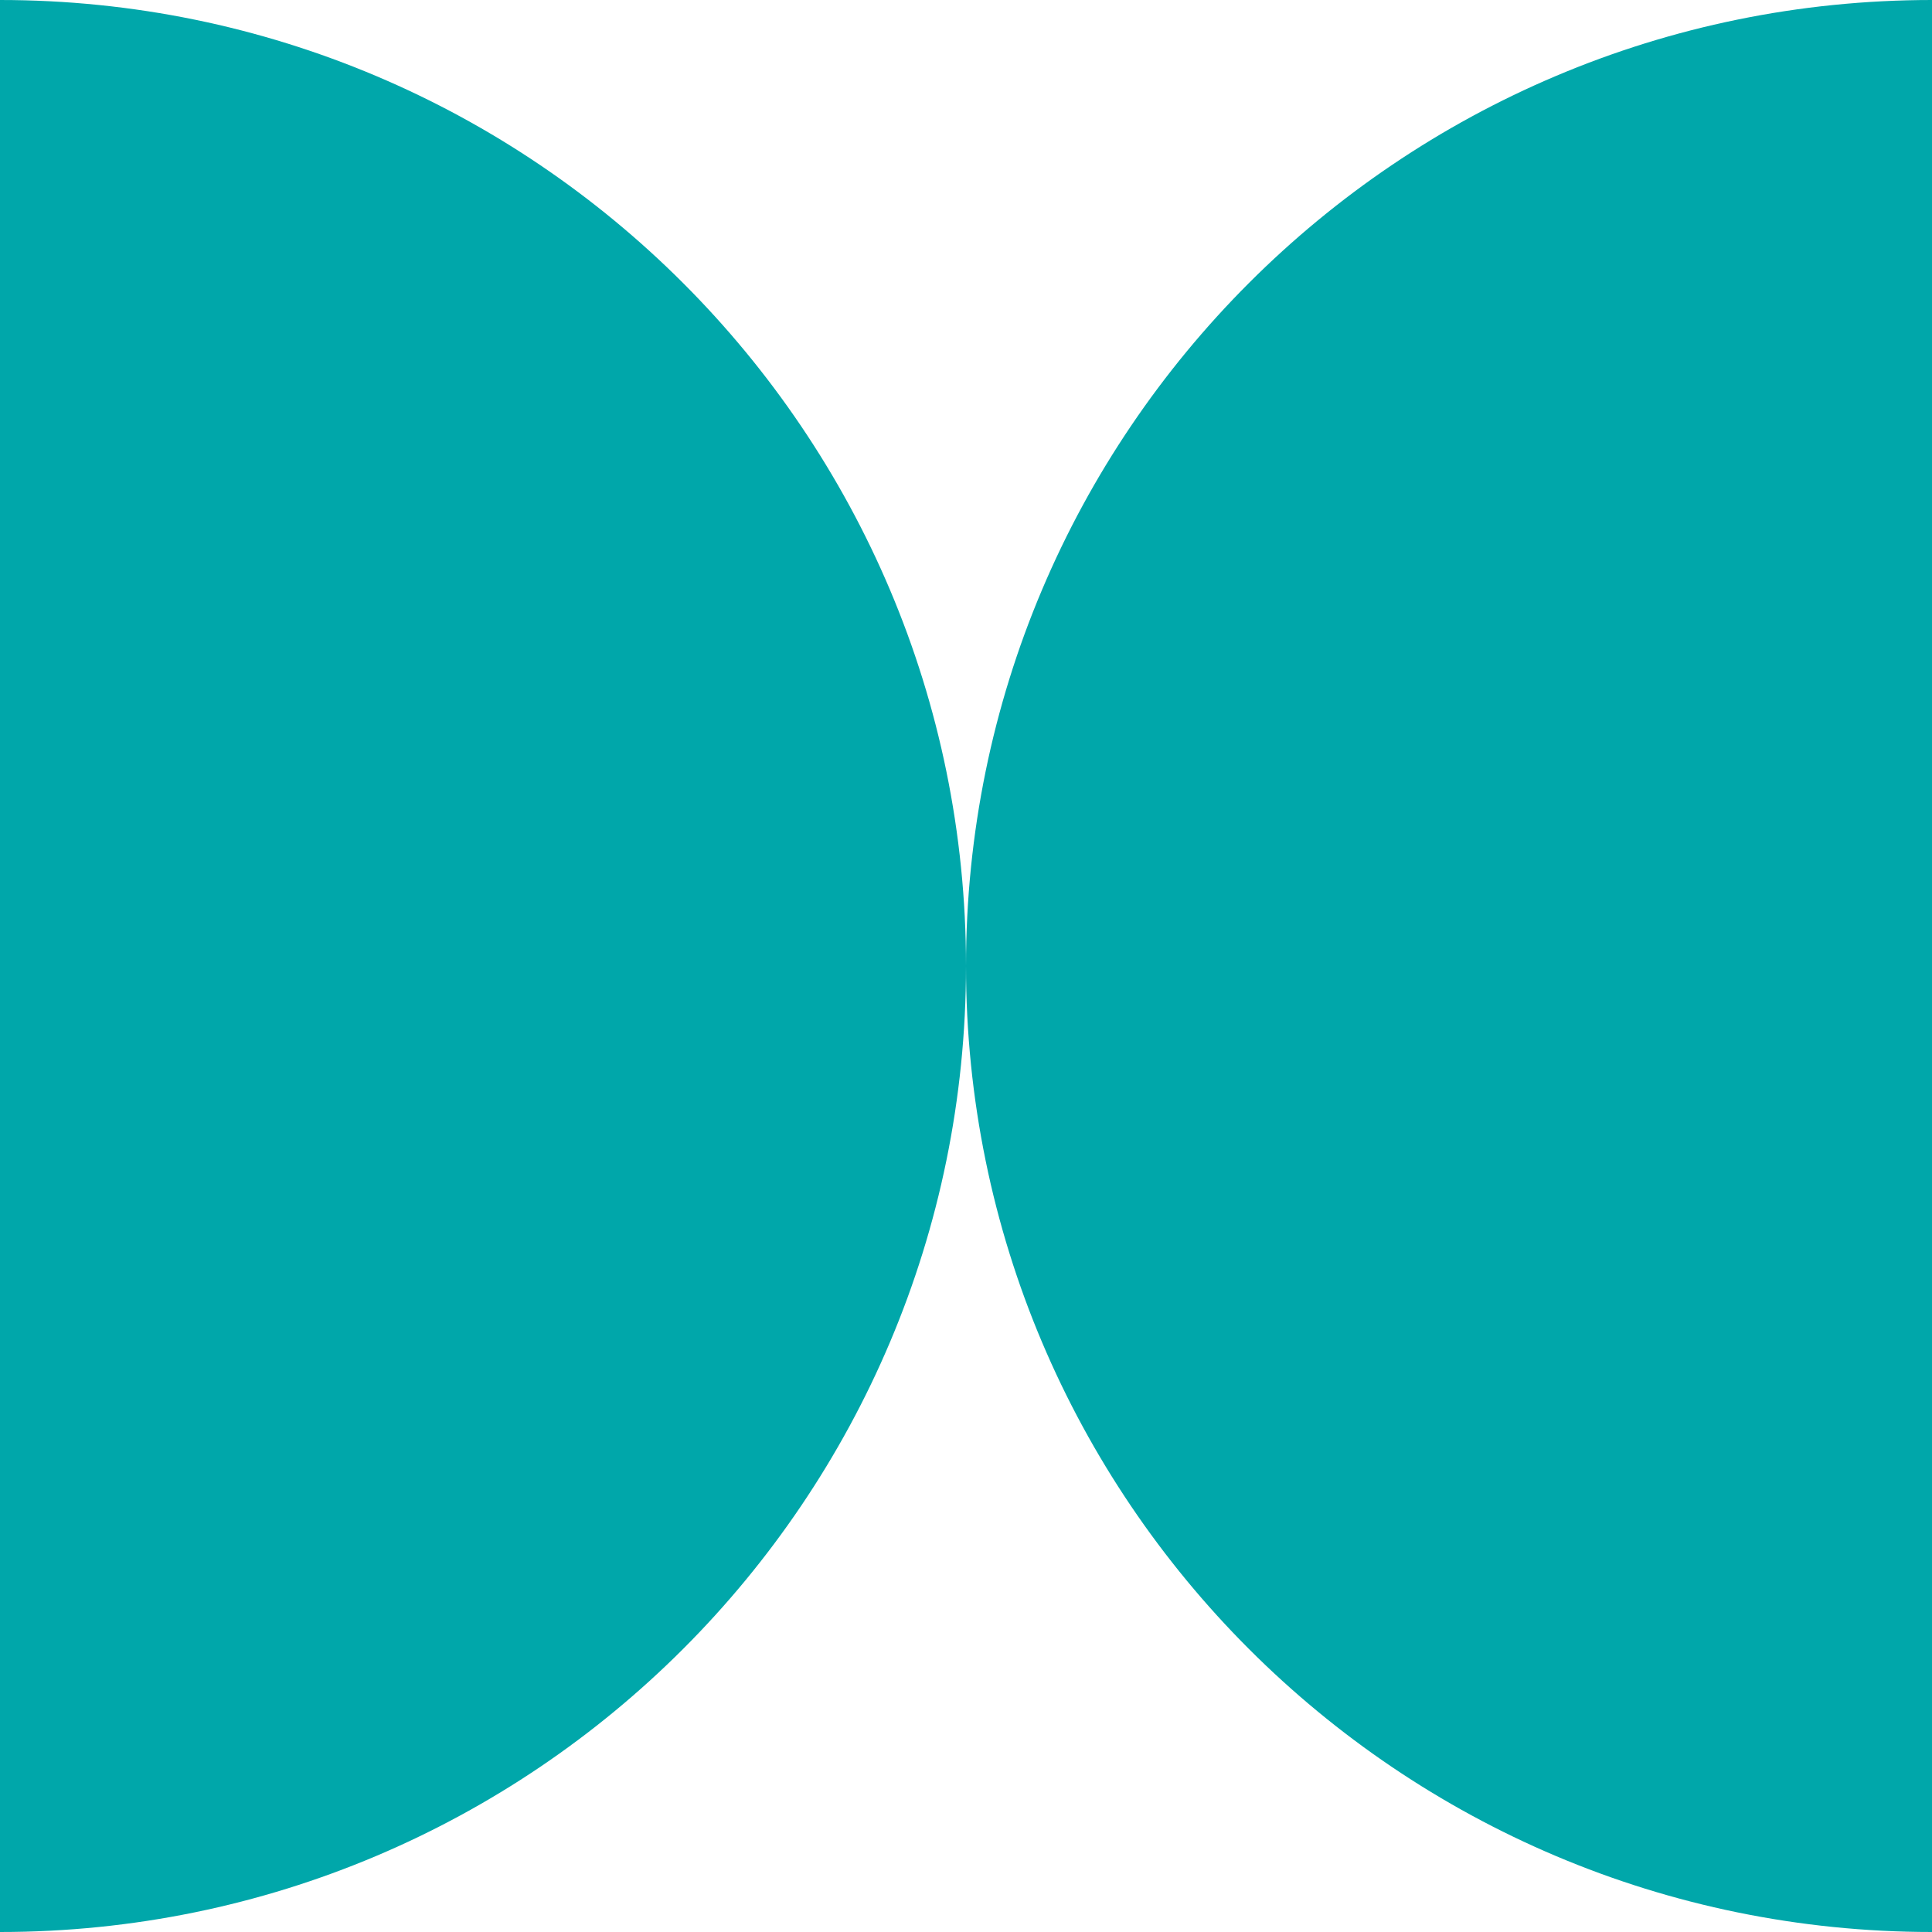
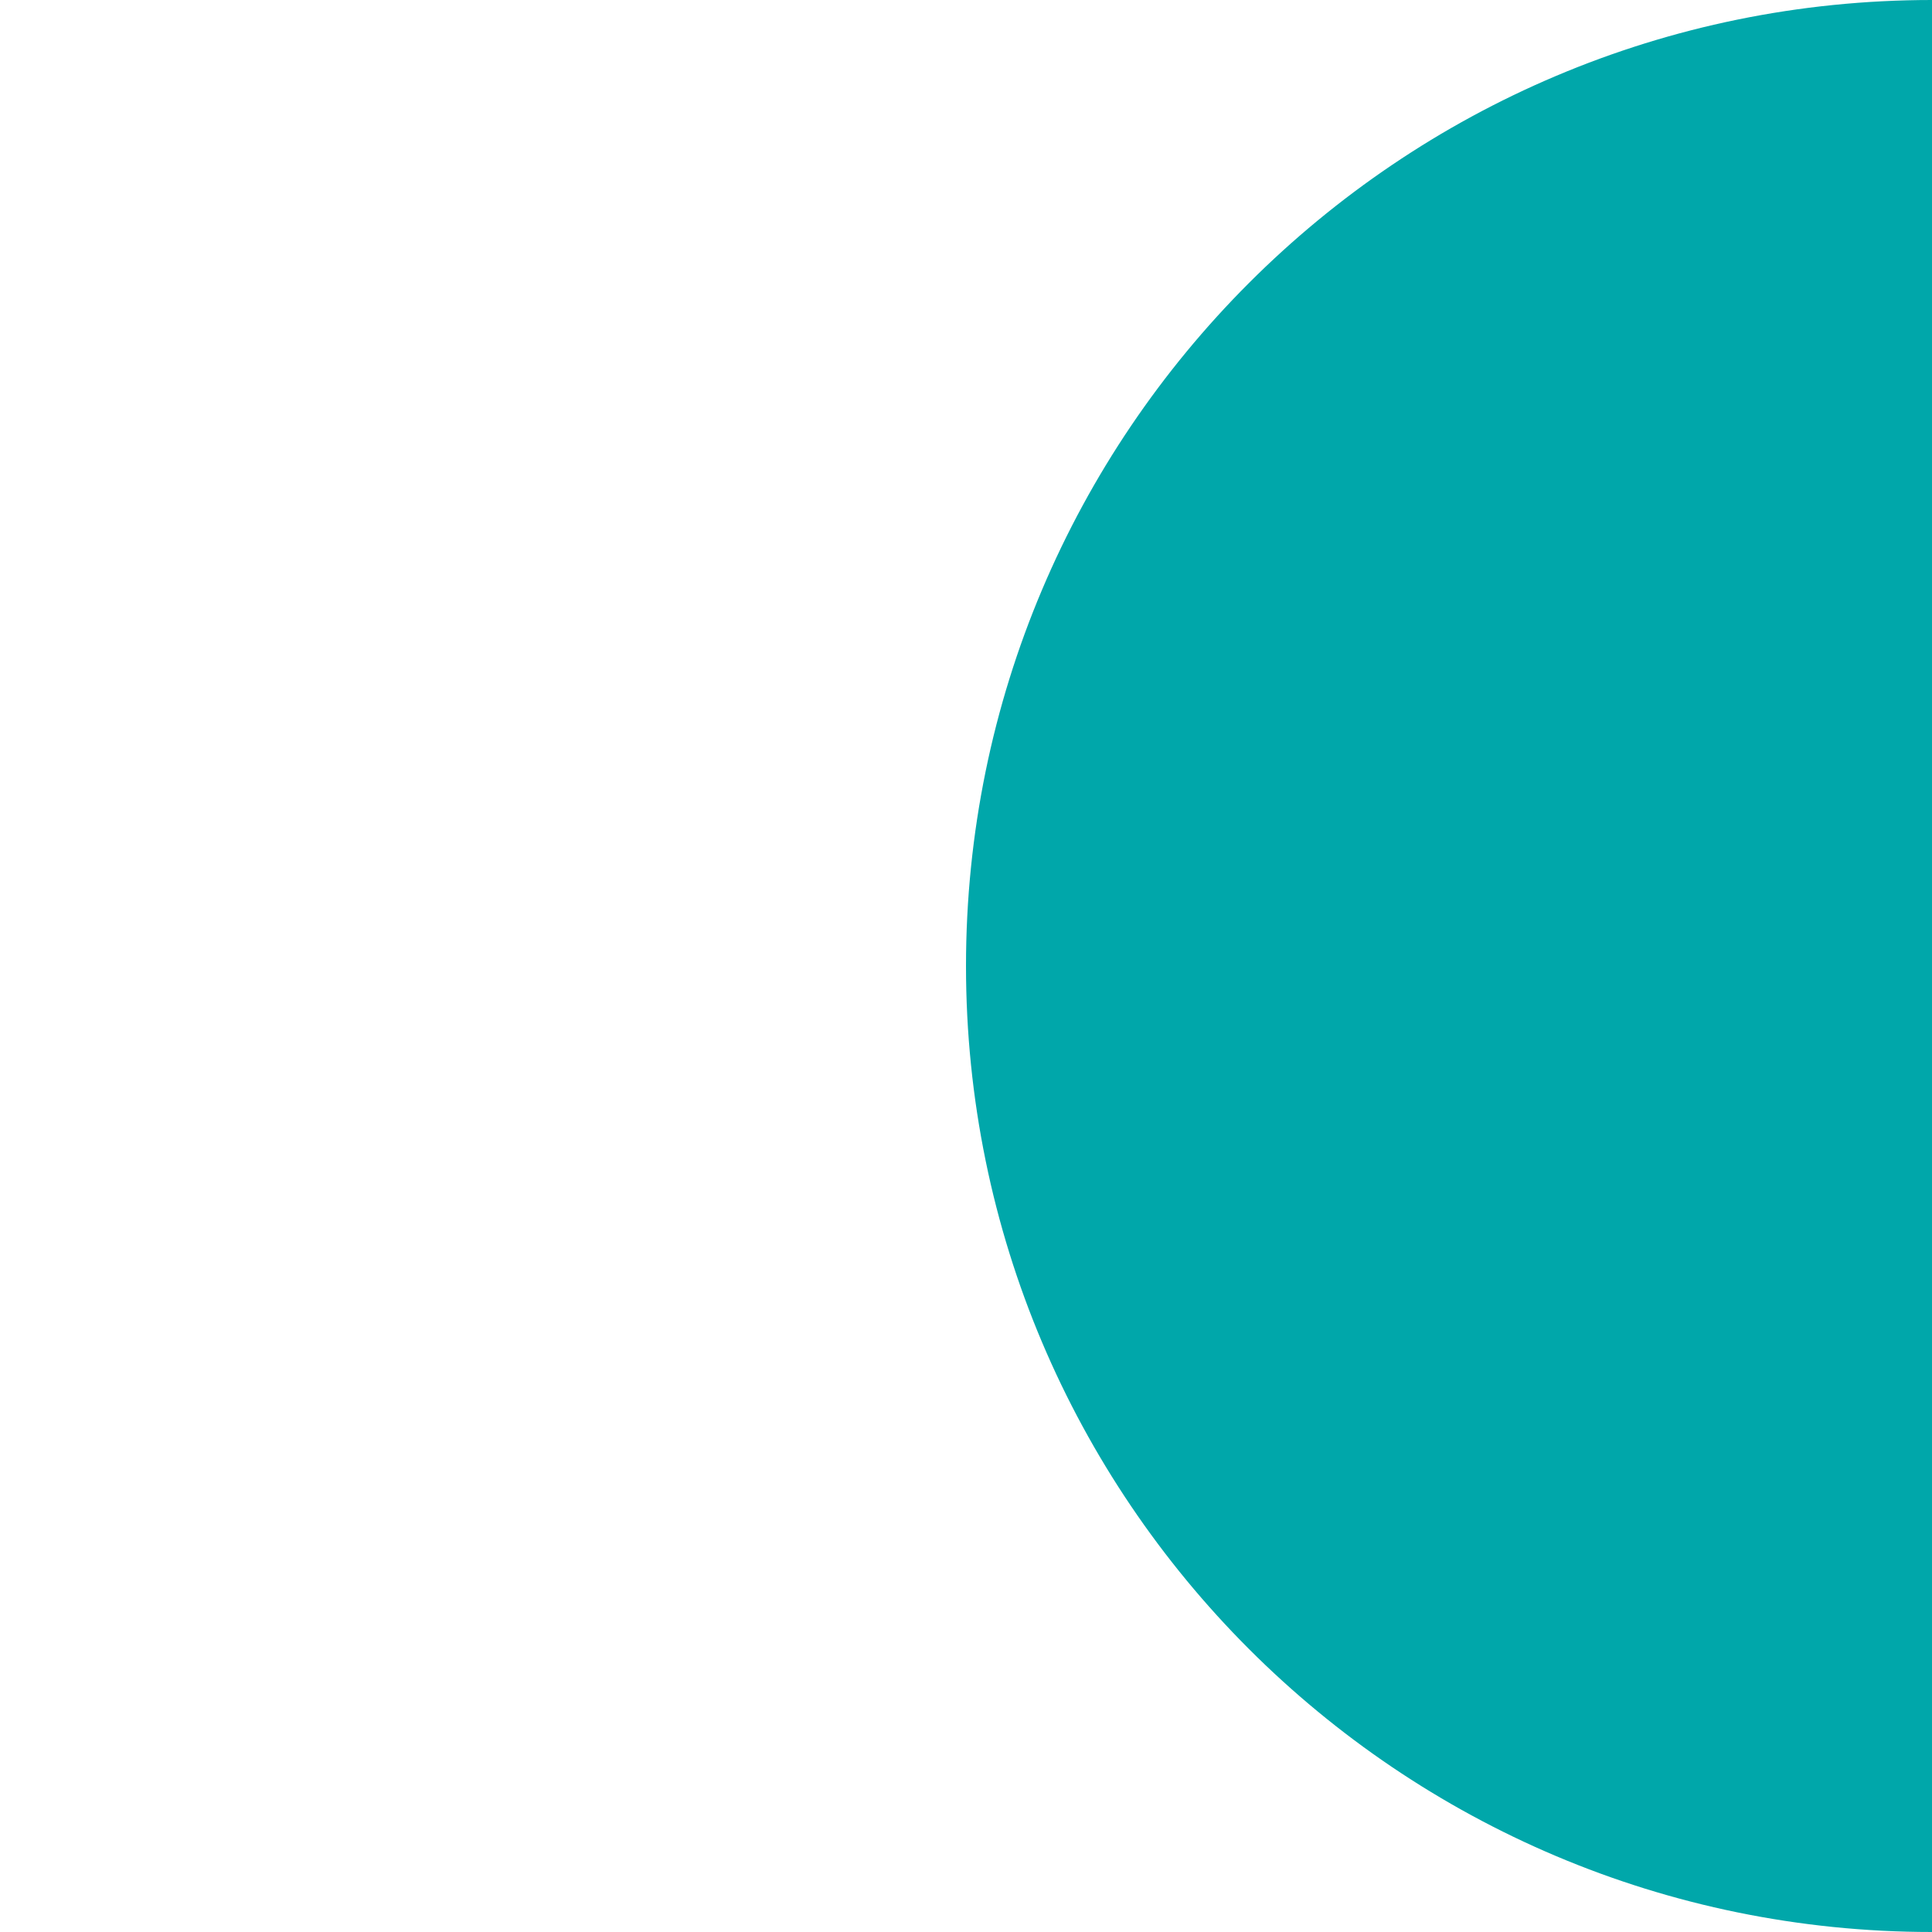
<svg xmlns="http://www.w3.org/2000/svg" id="Ebene_2" data-name="Ebene 2" viewBox="0 0 36.22 36.22">
  <defs>
    <style>      .cls-1 {        fill: #00a7aa;      }    </style>
  </defs>
  <g id="header">
    <g>
      <path class="cls-1" d="M18.11,18.11c0,10,8.11,18.11,18.11,18.11V0c-10,0-18.11,8.11-18.11,18.11Z" />
-       <path class="cls-1" d="M0,0v36.22c10,0,18.11-8.11,18.11-18.11S10,0,0,0Z" />
    </g>
  </g>
</svg>